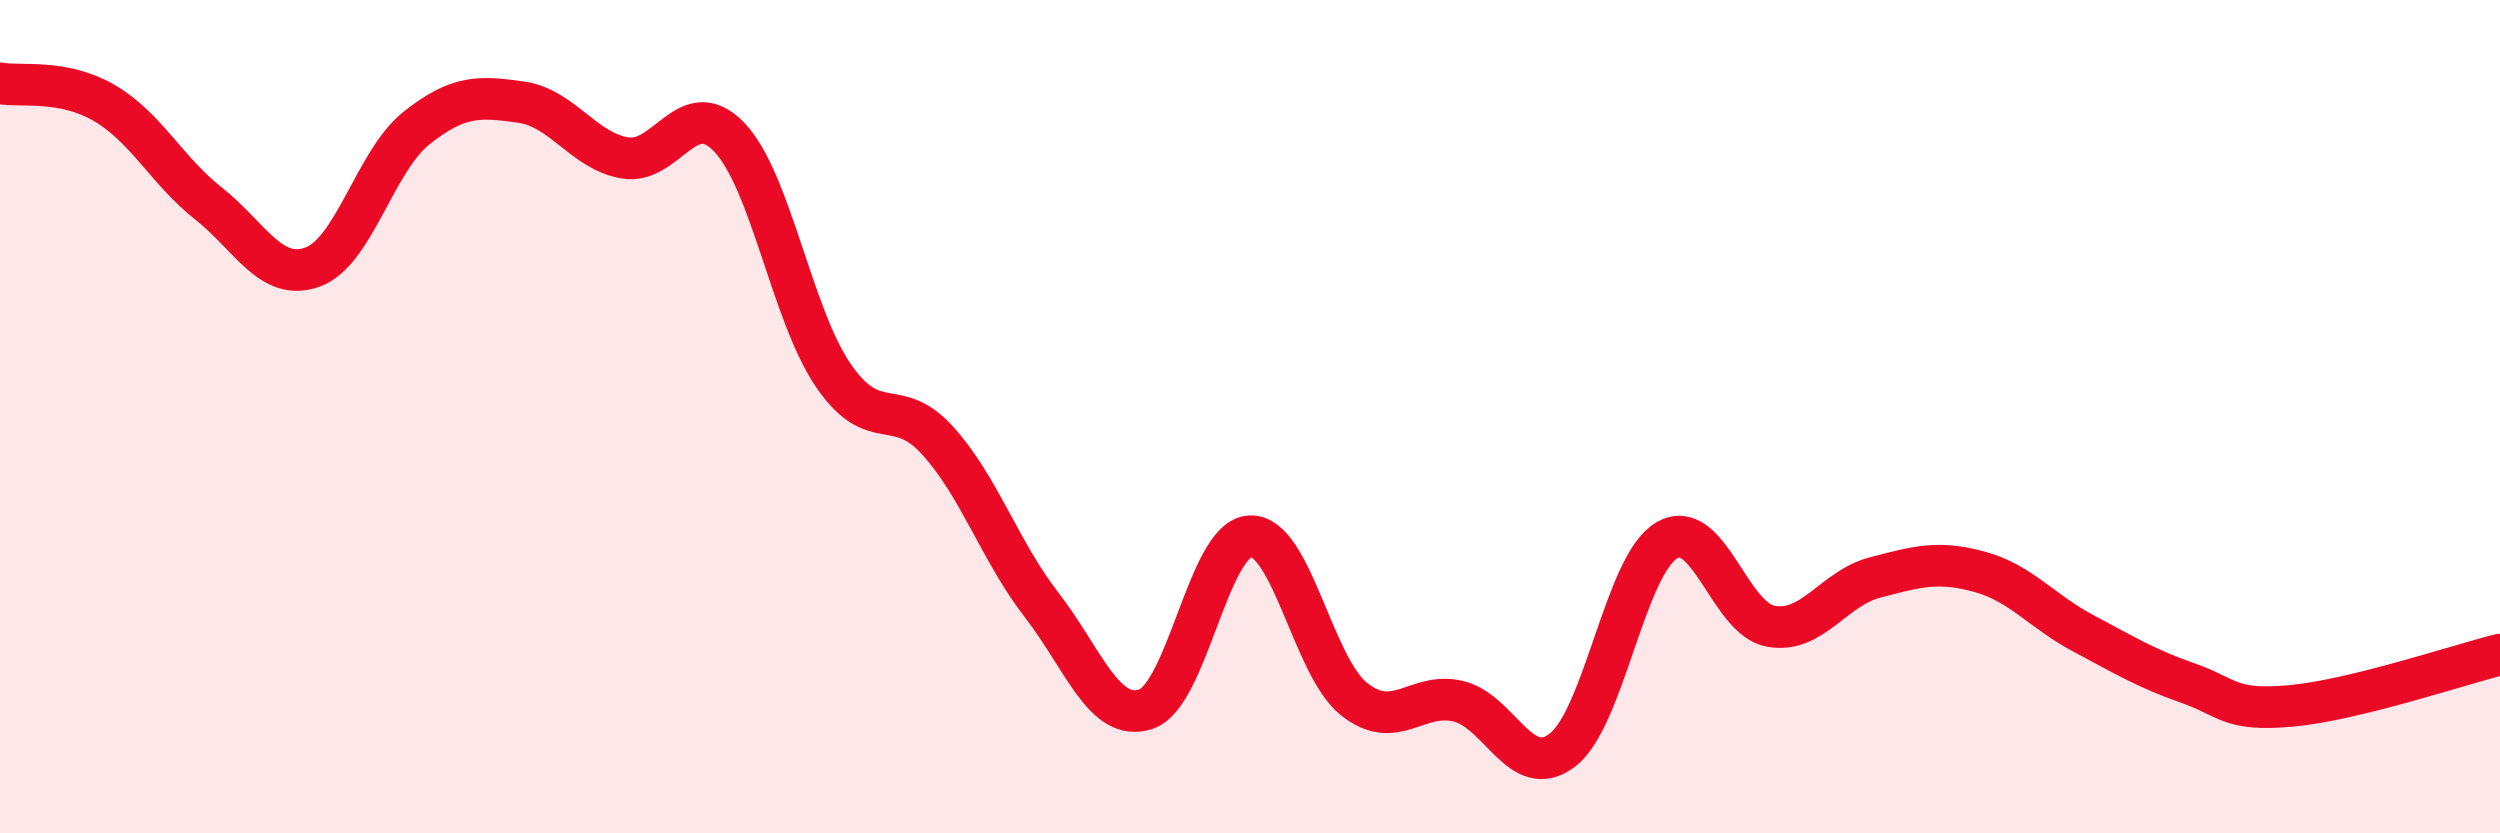
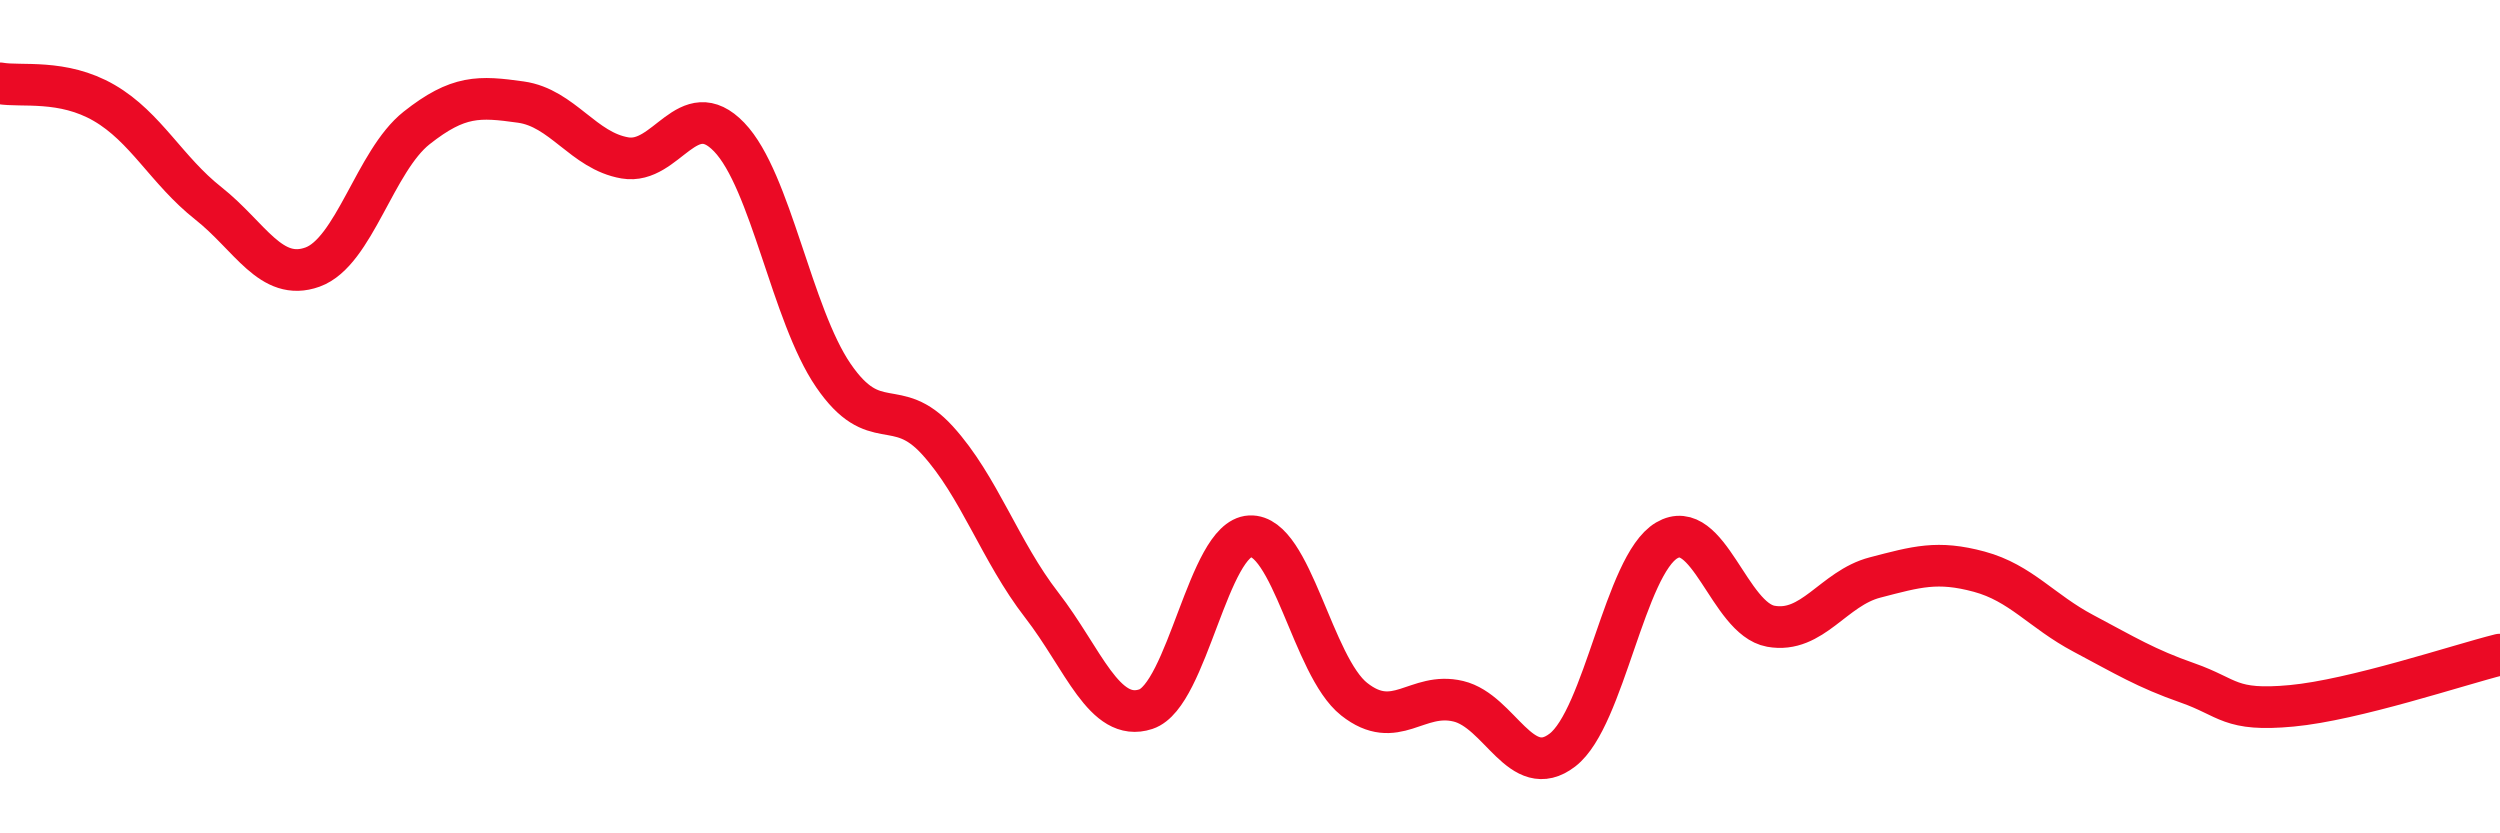
<svg xmlns="http://www.w3.org/2000/svg" width="60" height="20" viewBox="0 0 60 20">
-   <path d="M 0,2 C 0.5,2.09 1.5,1.89 2.5,2.47 C 3.5,3.05 4,4.09 5,4.88 C 6,5.67 6.5,6.77 7.5,6.41 C 8.5,6.05 9,3.86 10,3.07 C 11,2.28 11.5,2.31 12.5,2.45 C 13.5,2.59 14,3.62 15,3.79 C 16,3.96 16.5,2.25 17.5,3.29 C 18.5,4.33 19,7.55 20,9.01 C 21,10.47 21.5,9.47 22.5,10.57 C 23.5,11.67 24,13.23 25,14.52 C 26,15.81 26.5,17.35 27.5,17.02 C 28.5,16.69 29,12.92 30,12.87 C 31,12.82 31.5,15.99 32.5,16.78 C 33.5,17.57 34,16.59 35,16.83 C 36,17.07 36.5,18.77 37.5,18 C 38.5,17.23 39,13.56 40,12.97 C 41,12.38 41.5,14.85 42.5,15.03 C 43.5,15.21 44,14.12 45,13.86 C 46,13.6 46.5,13.45 47.5,13.72 C 48.5,13.99 49,14.67 50,15.2 C 51,15.73 51.5,16.04 52.5,16.39 C 53.5,16.74 53.5,17.08 55,16.94 C 56.5,16.8 59,15.96 60,15.71L60 20L0 20Z" fill="#EB0A25" opacity="0.1" stroke-linecap="round" stroke-linejoin="round" />
  <path d="M 0,2 C 0.5,2.09 1.5,1.89 2.5,2.47 C 3.5,3.05 4,4.09 5,4.88 C 6,5.67 6.5,6.77 7.5,6.41 C 8.5,6.05 9,3.86 10,3.07 C 11,2.28 11.5,2.31 12.5,2.45 C 13.5,2.59 14,3.62 15,3.79 C 16,3.96 16.5,2.25 17.5,3.29 C 18.5,4.33 19,7.55 20,9.01 C 21,10.47 21.5,9.47 22.5,10.57 C 23.5,11.67 24,13.23 25,14.52 C 26,15.81 26.5,17.35 27.5,17.02 C 28.5,16.69 29,12.92 30,12.87 C 31,12.82 31.5,15.99 32.5,16.78 C 33.5,17.57 34,16.59 35,16.83 C 36,17.07 36.5,18.77 37.5,18 C 38.5,17.23 39,13.56 40,12.97 C 41,12.38 41.5,14.85 42.5,15.03 C 43.5,15.21 44,14.12 45,13.86 C 46,13.6 46.5,13.45 47.5,13.72 C 48.5,13.99 49,14.67 50,15.2 C 51,15.73 51.5,16.04 52.5,16.39 C 53.5,16.74 53.5,17.08 55,16.94 C 56.5,16.8 59,15.96 60,15.71" stroke="#EB0A25" stroke-width="1" fill="none" stroke-linecap="round" stroke-linejoin="round" />
</svg>